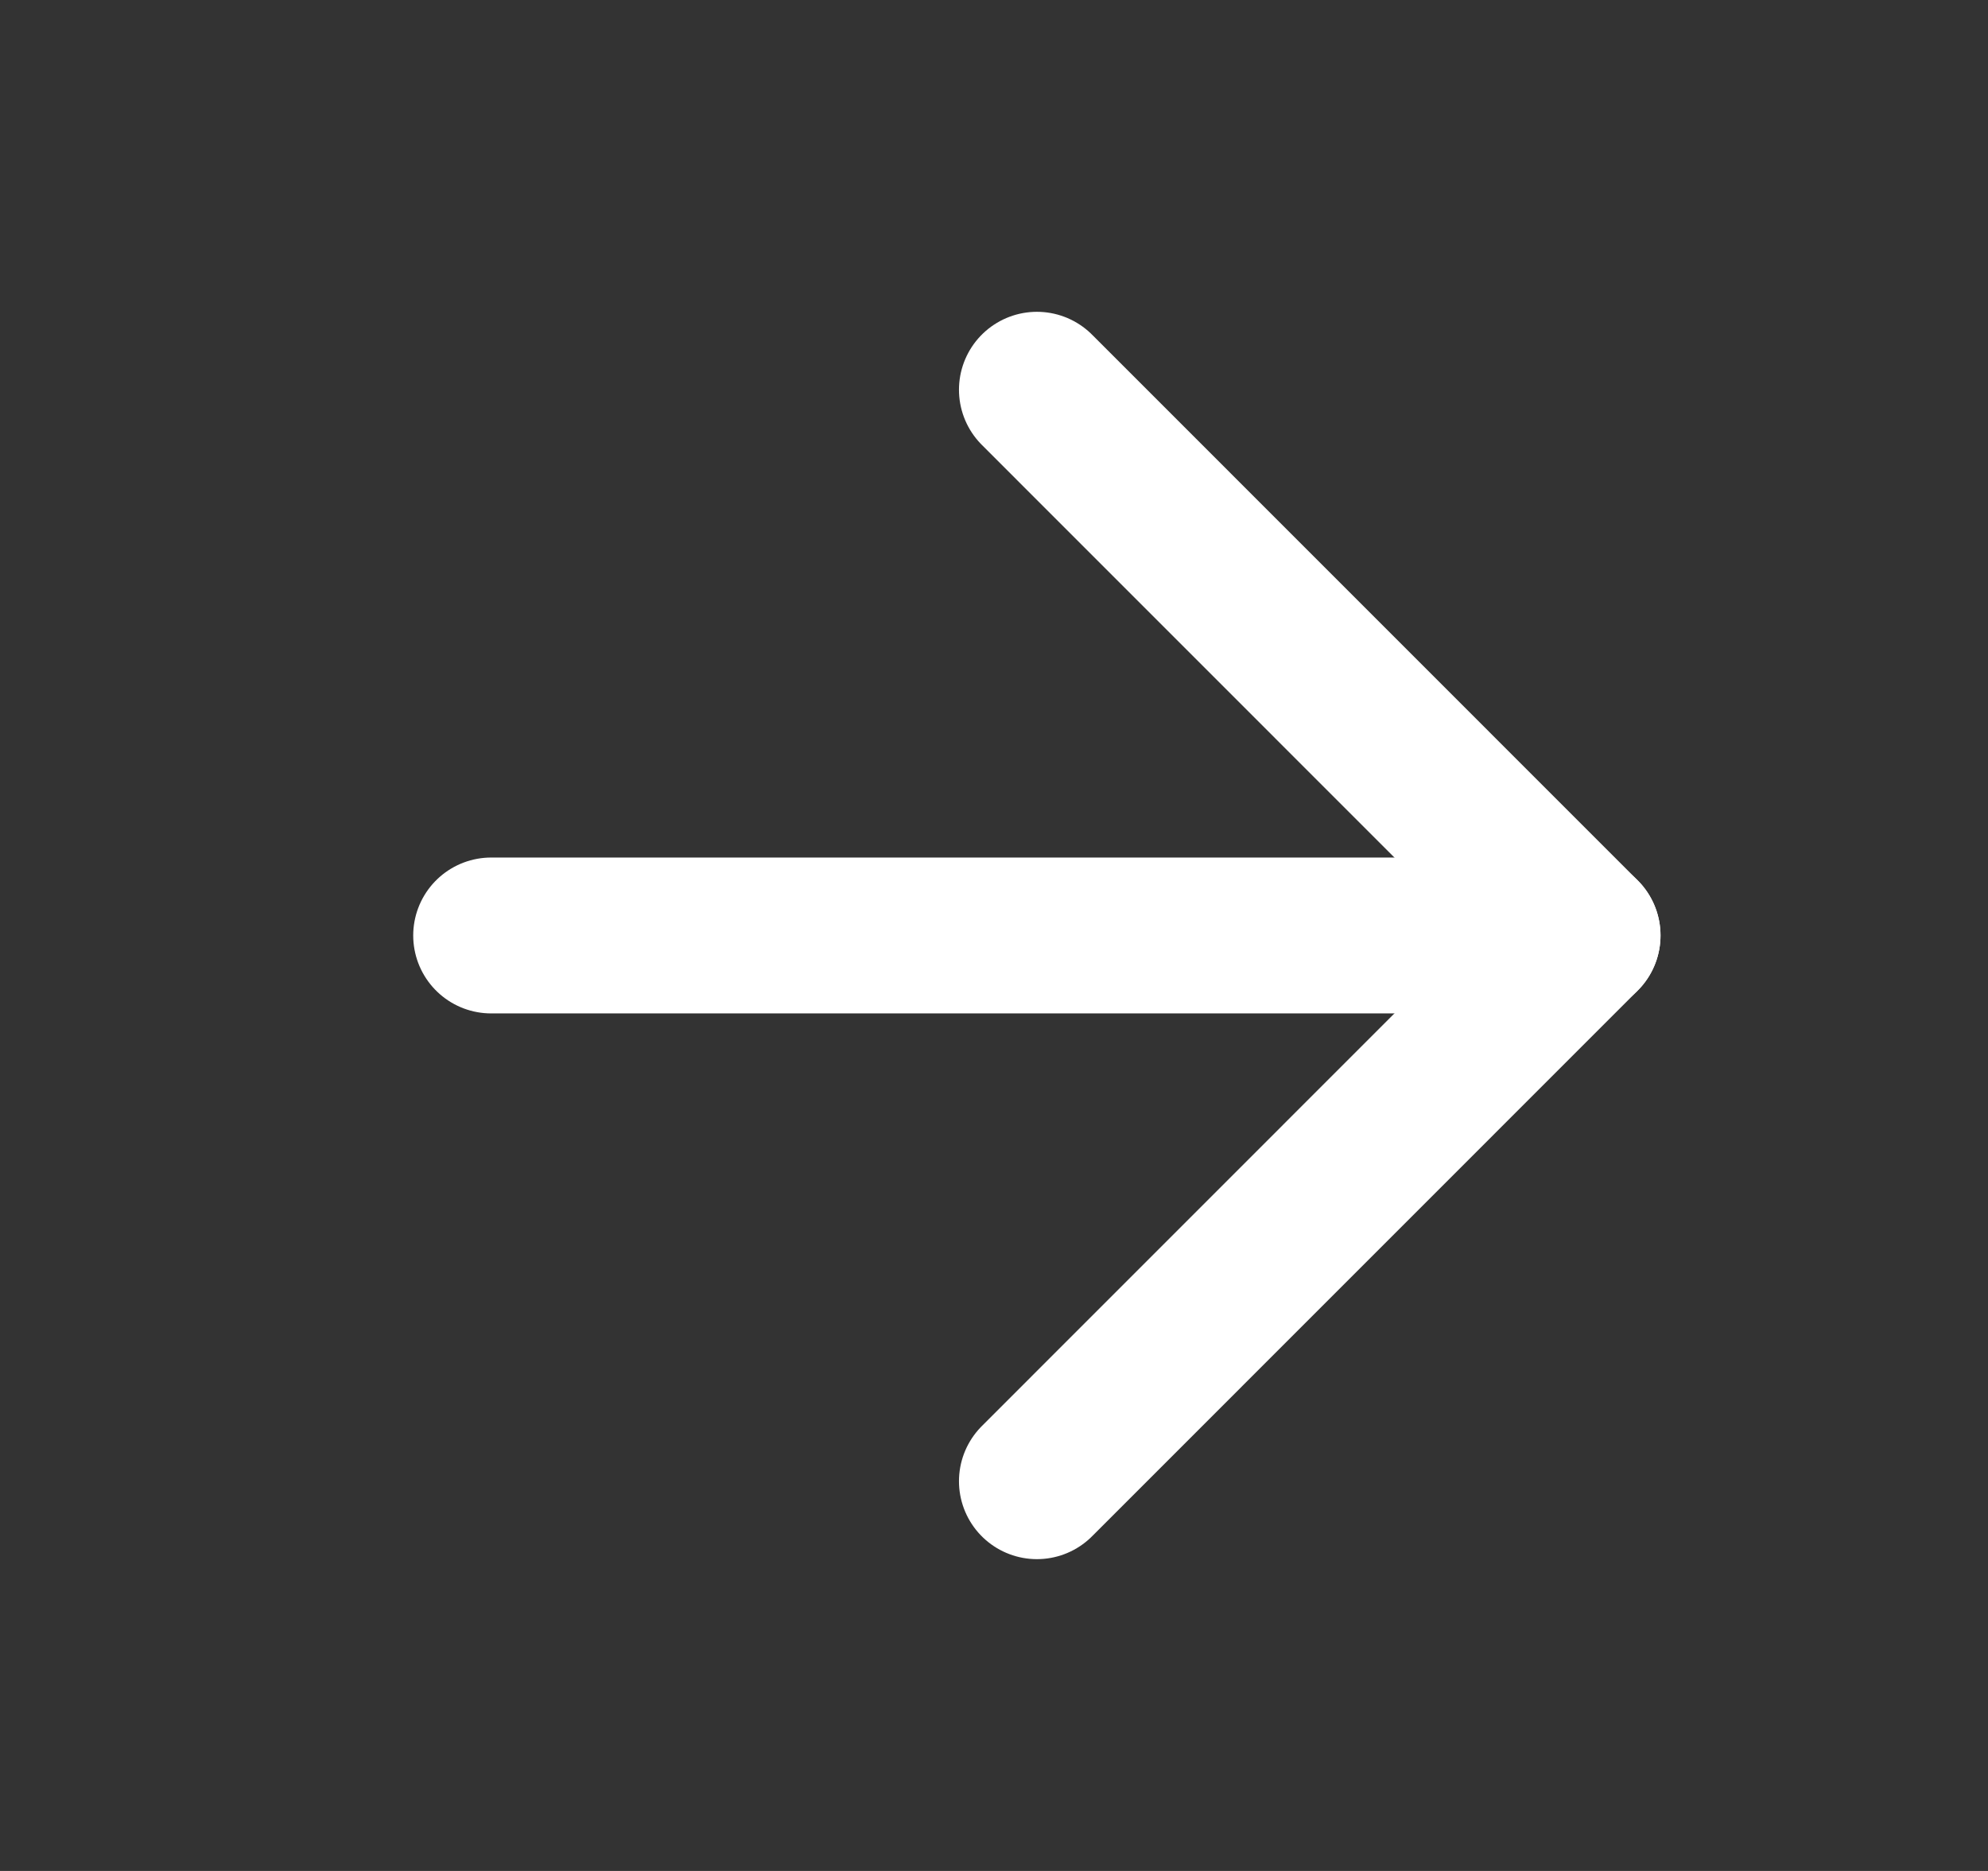
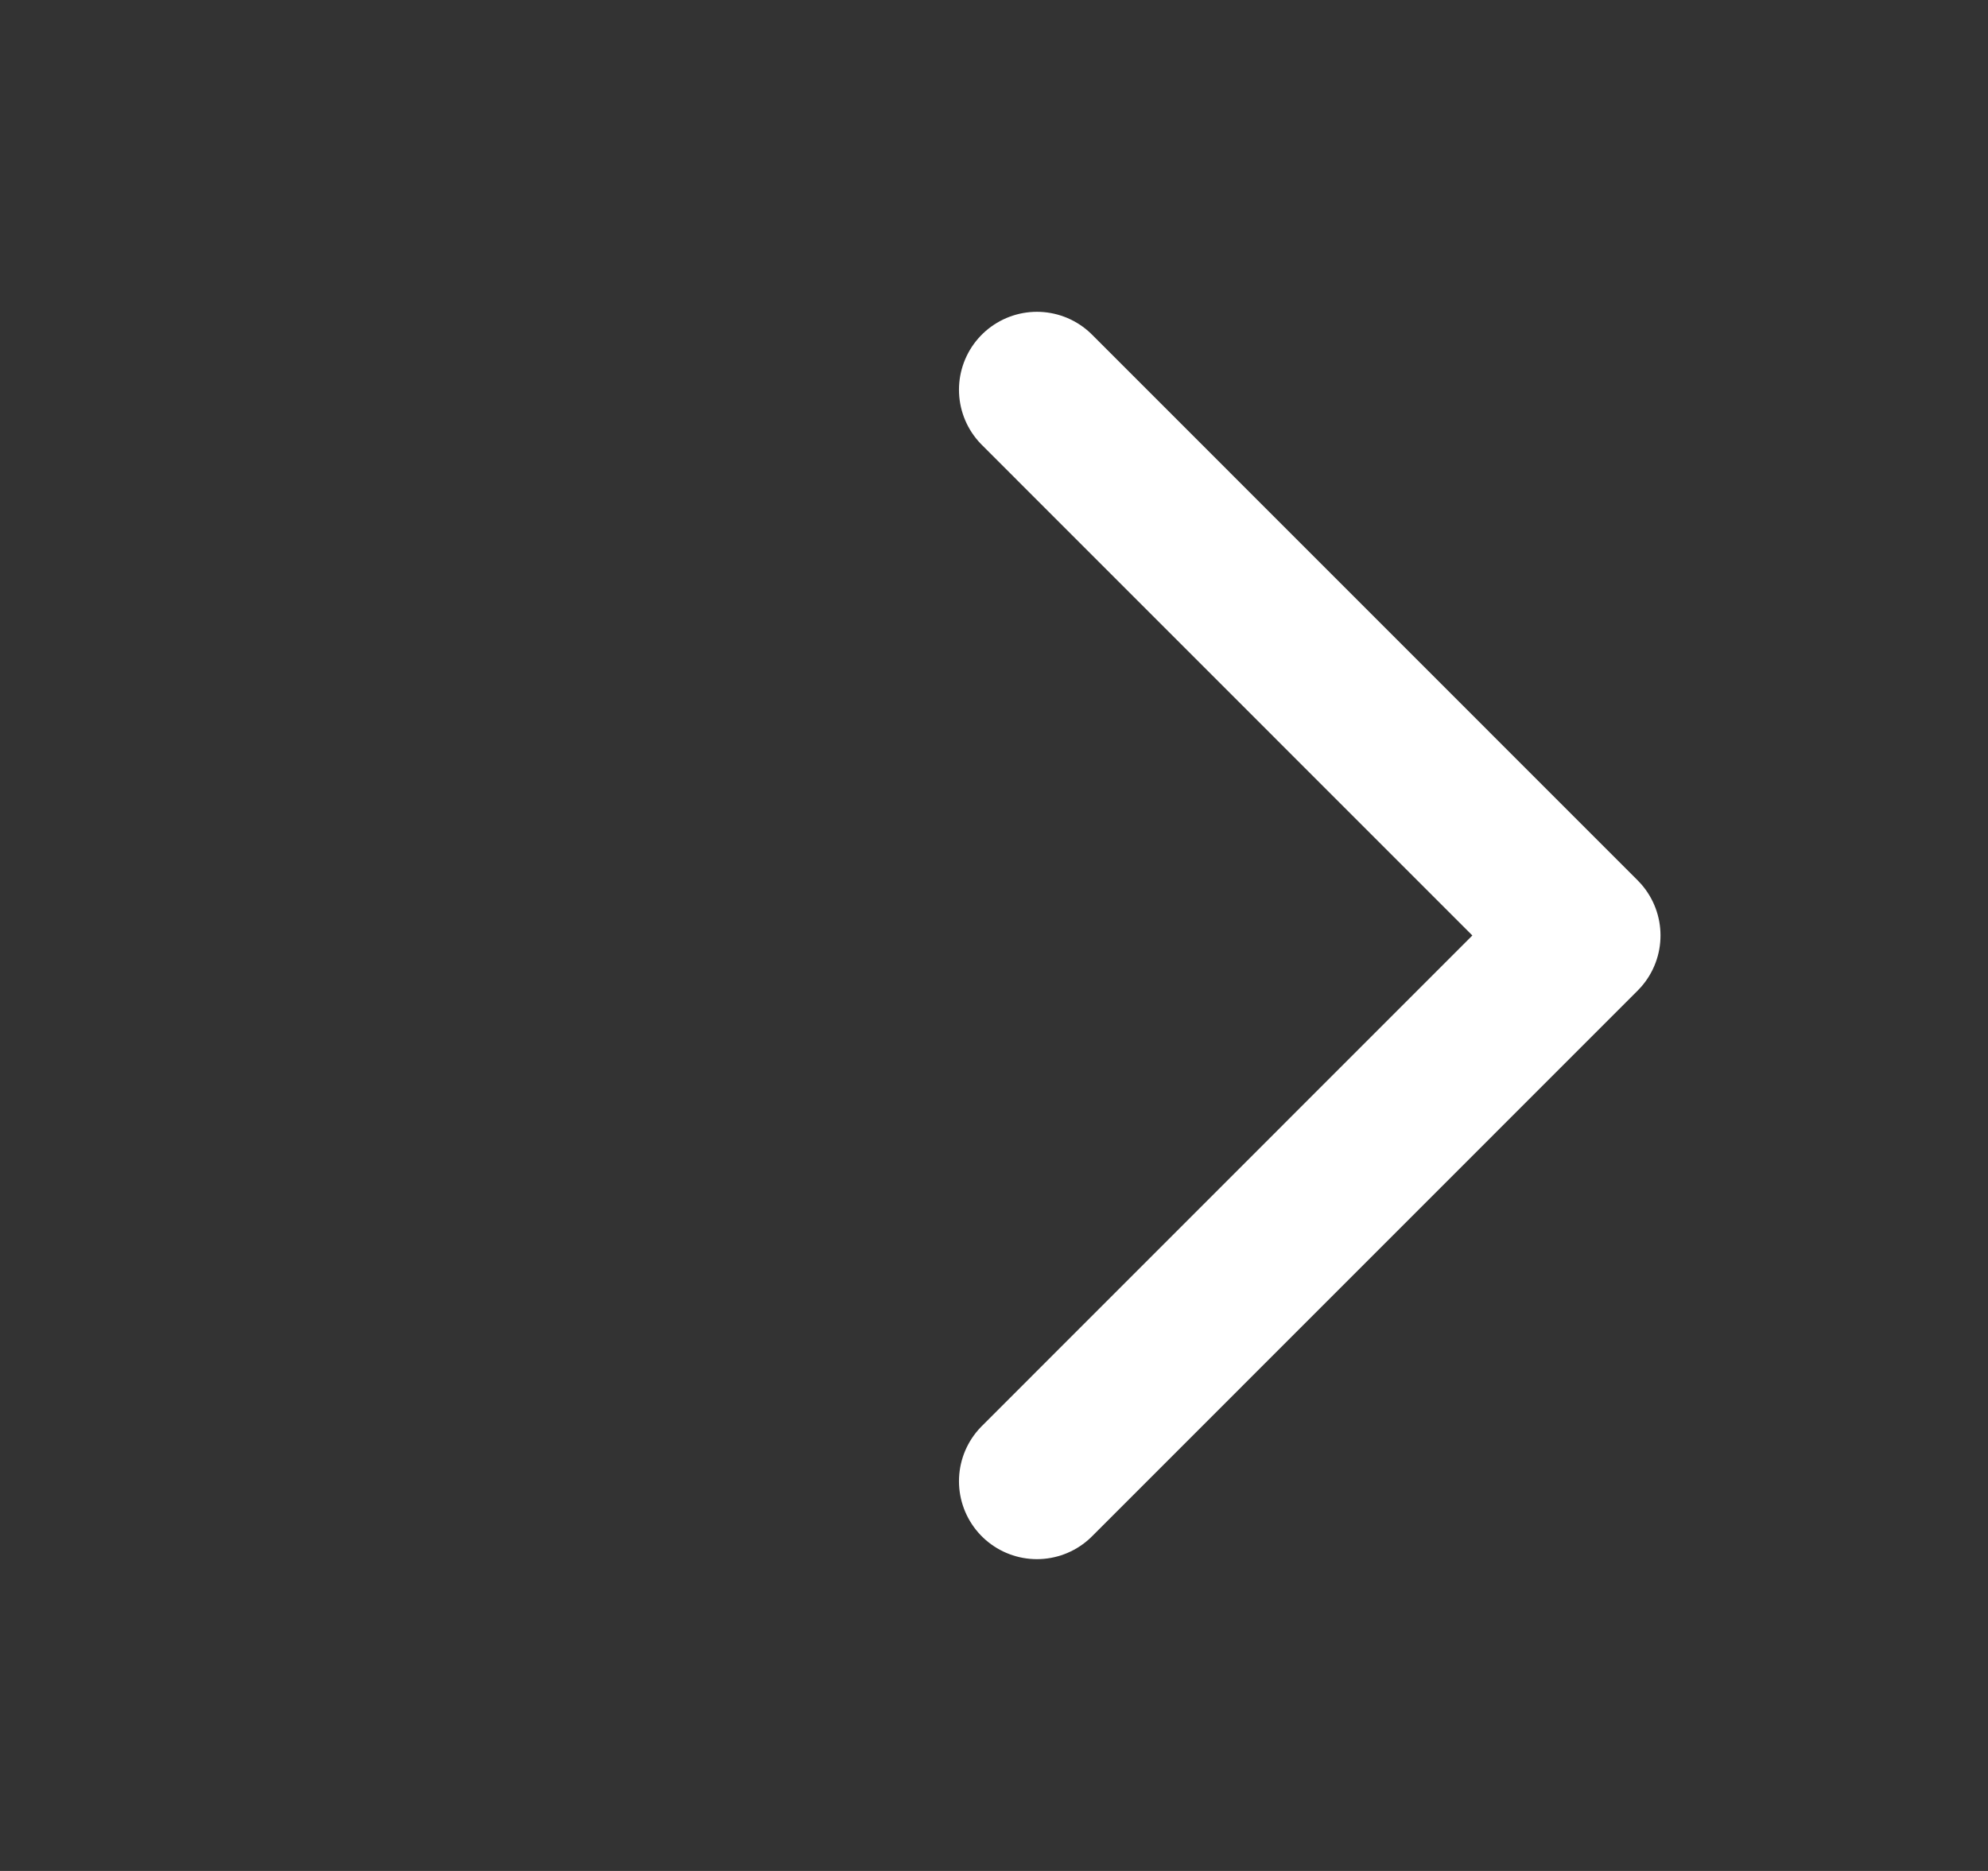
<svg xmlns="http://www.w3.org/2000/svg" width="17" height="16" viewBox="0 0 17 16" fill="none">
  <rect x="0" y="0" width="17" height="16" fill="#333333" stroke="none" />
-   <path d="M4.2 8H13.533" stroke="white" stroke-width="1.333" stroke-linecap="round" stroke-linejoin="round" />
  <path d="M8.867 3.333L13.533 8L8.867 12.667" stroke="white" stroke-width="1.333" stroke-linecap="round" stroke-linejoin="round" />
</svg>